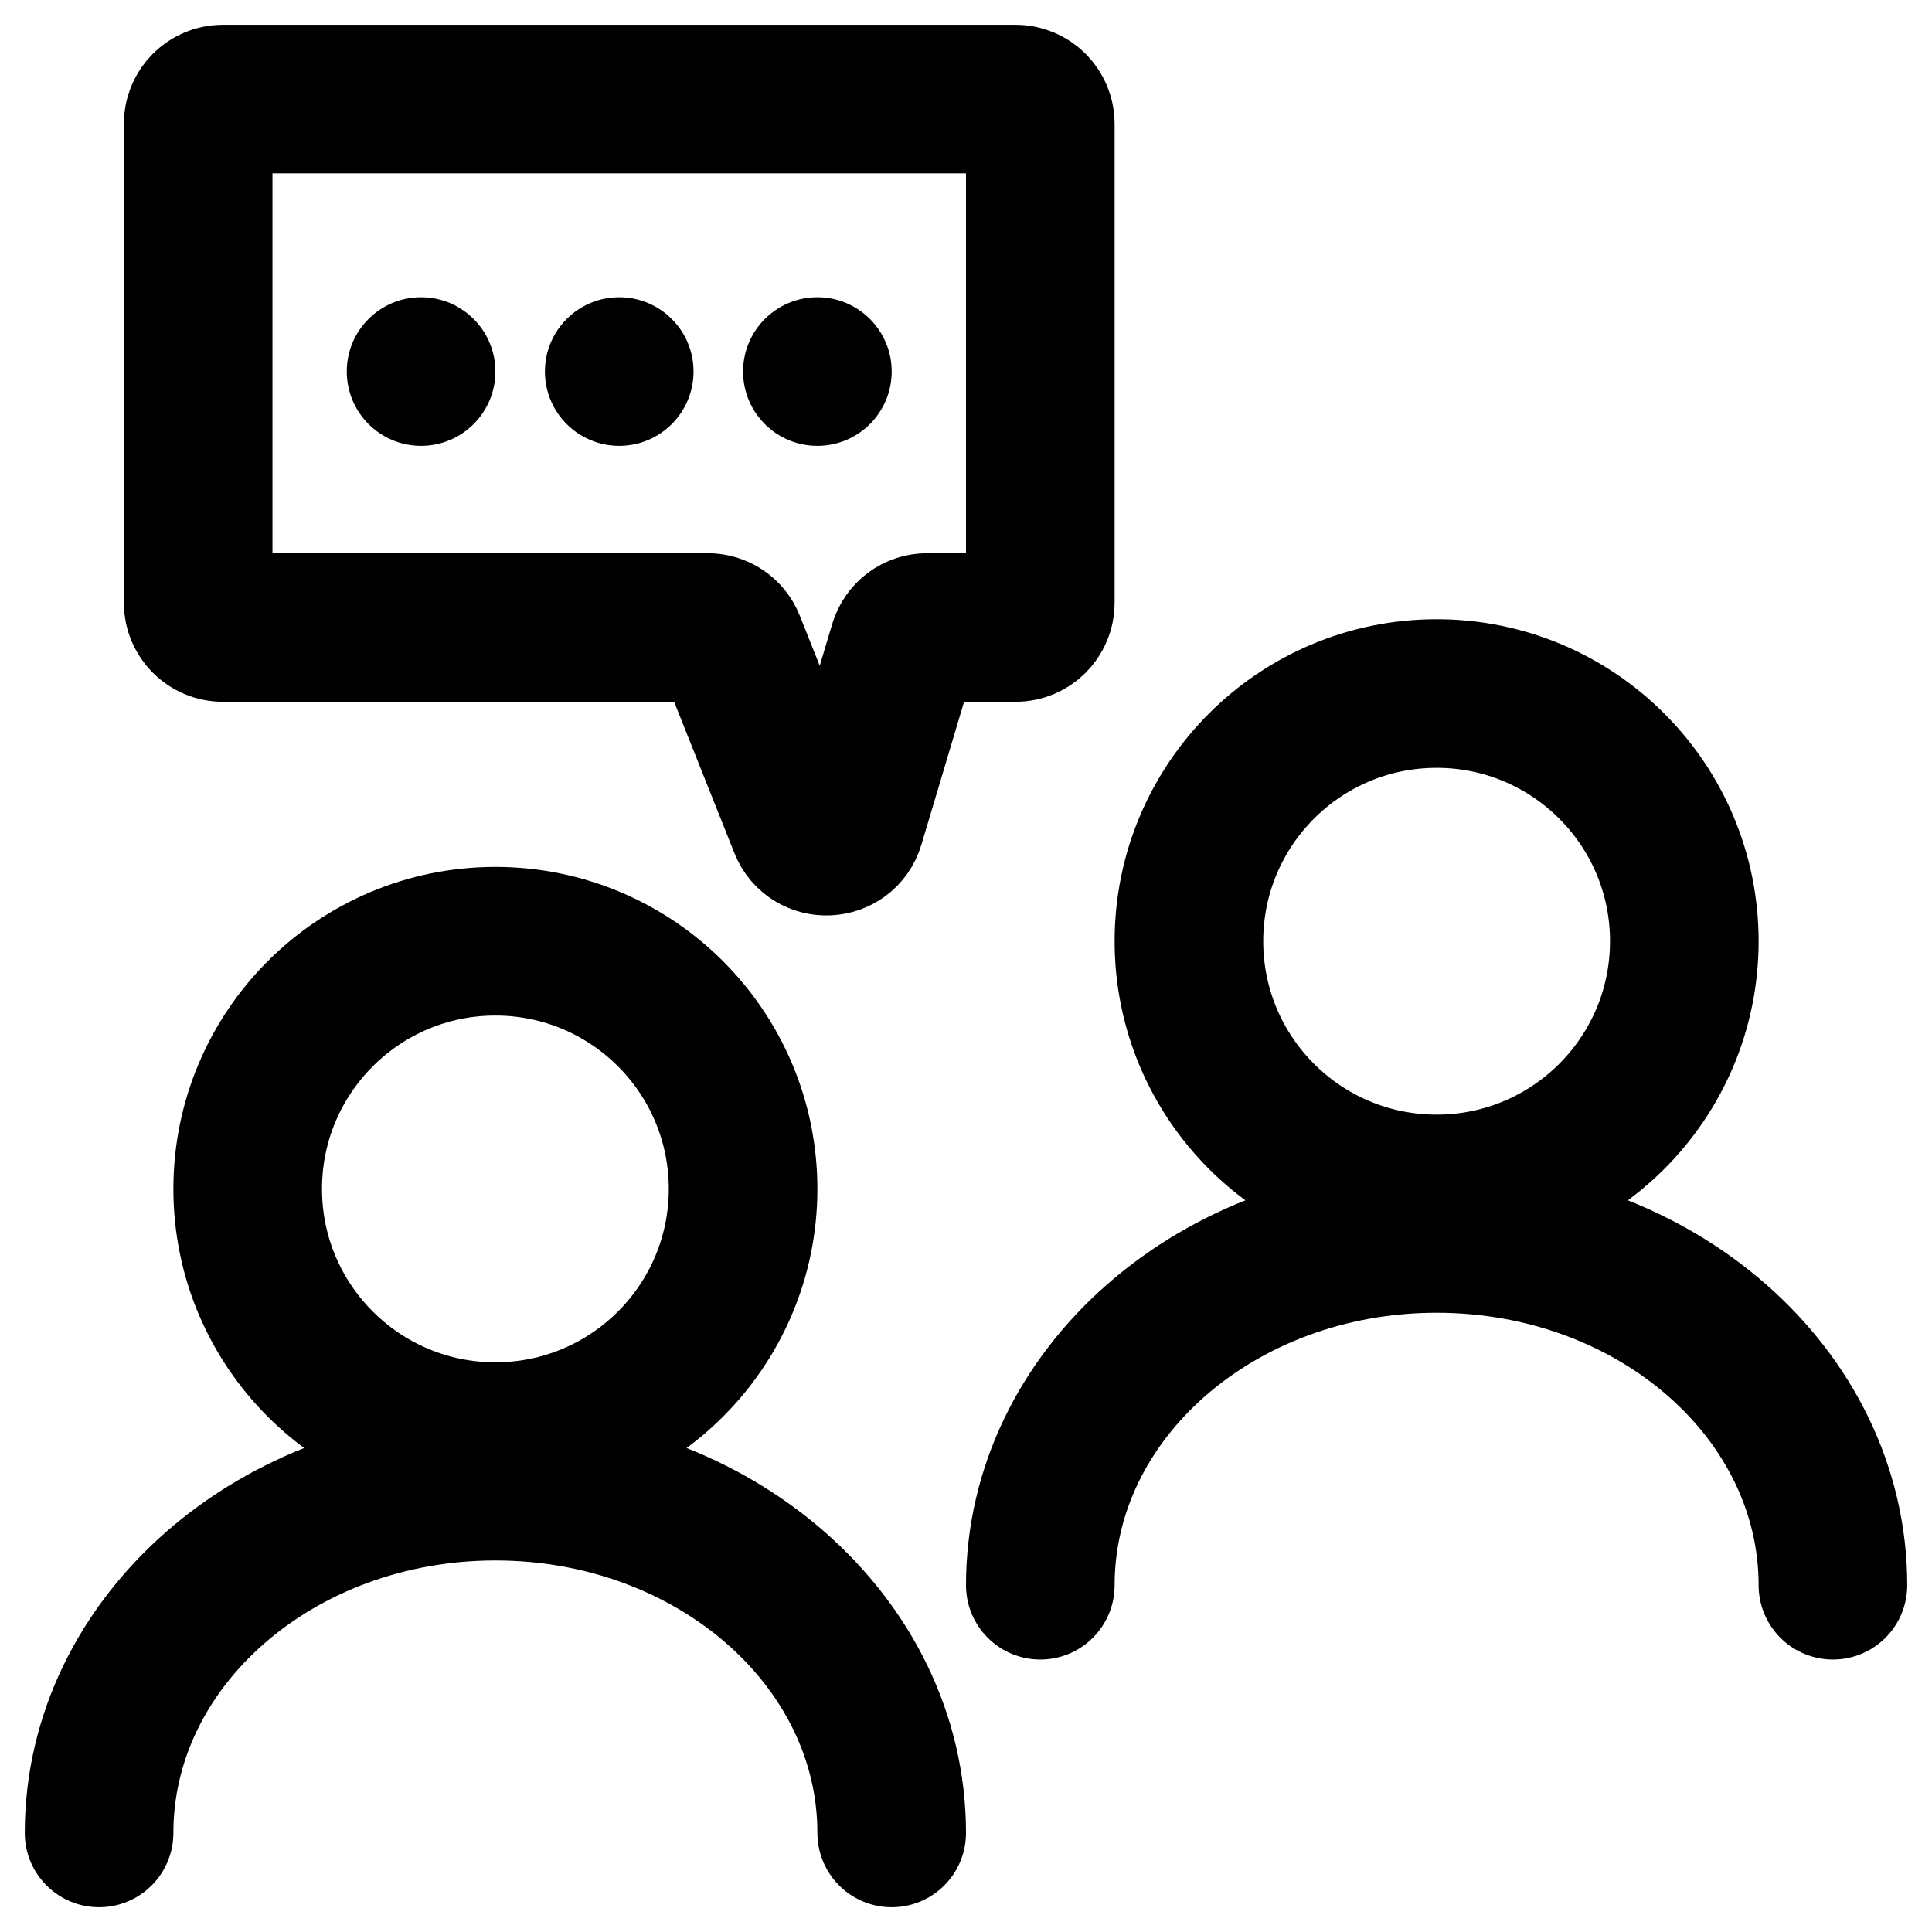
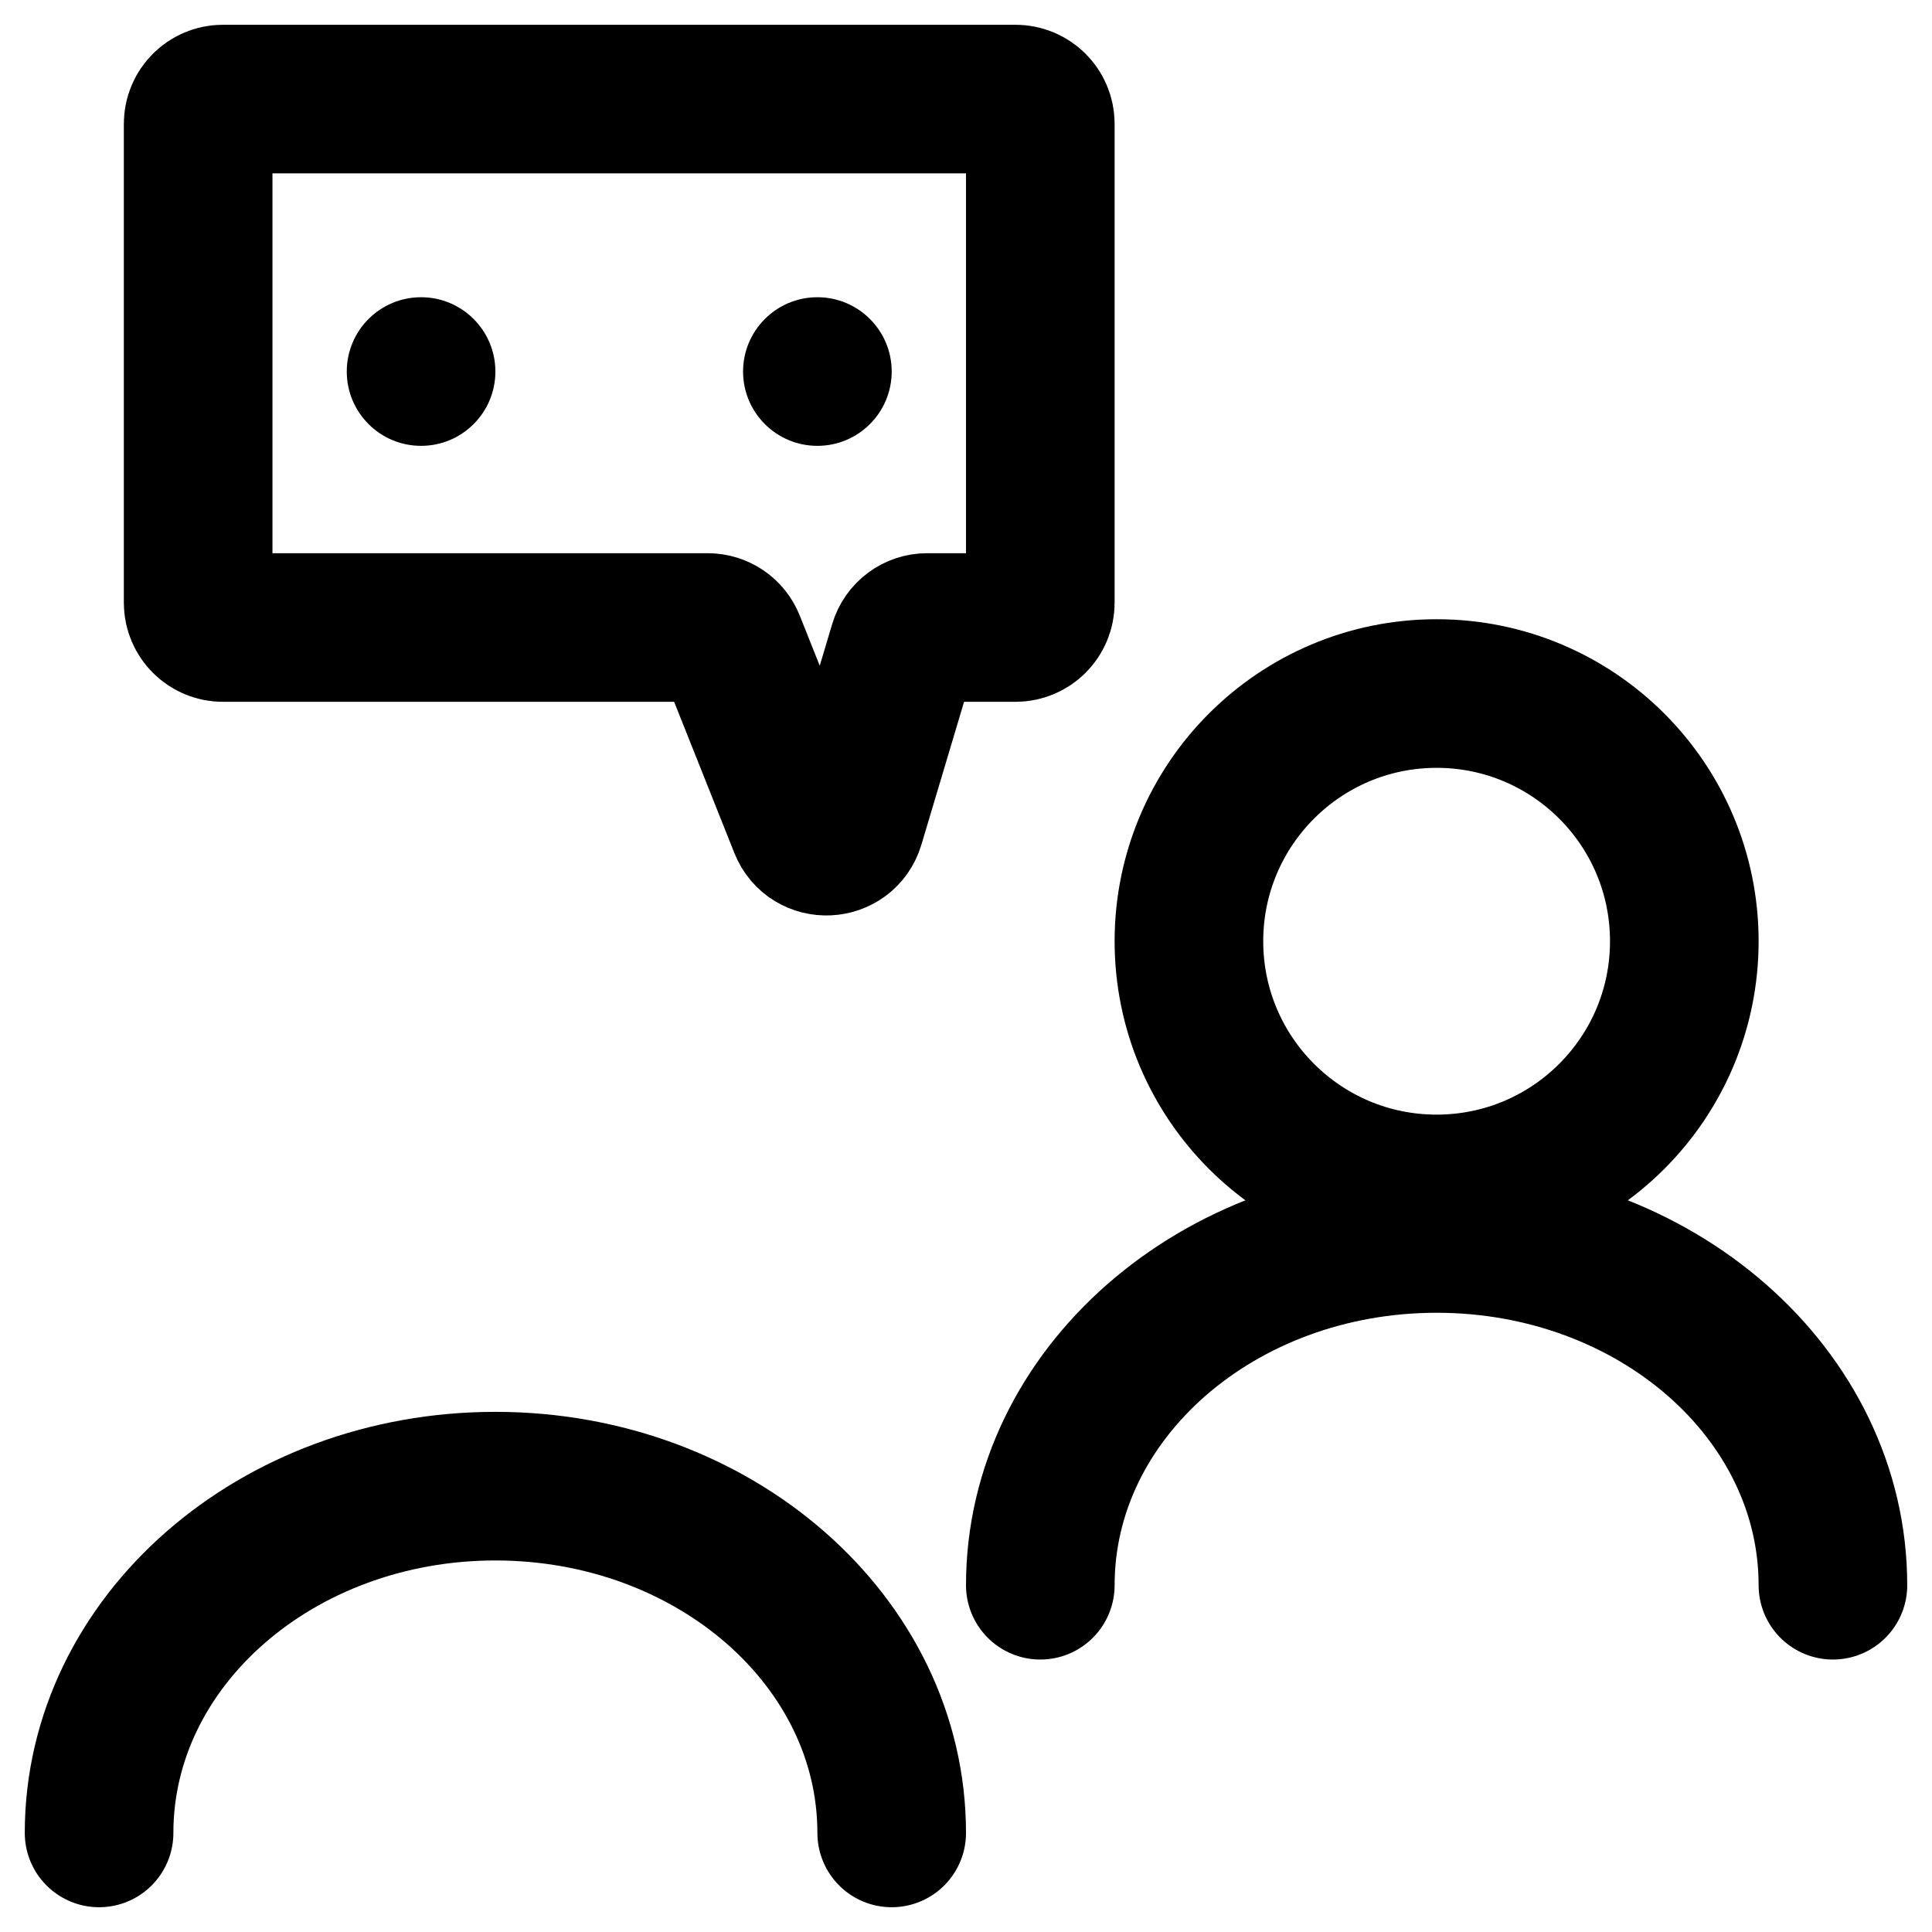
<svg xmlns="http://www.w3.org/2000/svg" width="39" height="39" viewBox="0 0 39 39" fill="none">
  <path d="M18 37C18 33.134 14.418 30 10 30C5.582 30 2 33.134 2 37" stroke="black" stroke-width="3" stroke-linecap="round" />
-   <circle cx="10" cy="24" r="5" stroke="black" stroke-width="3" />
  <path d="M37 32C37 28.134 33.418 25 29 25C24.582 25 21 28.134 21 32" stroke="black" stroke-width="3" stroke-linecap="round" />
  <circle cx="29" cy="19" r="5" stroke="black" stroke-width="3" />
  <path d="M4 2.5C4 2.224 4.224 2 4.5 2H20.5C20.776 2 21 2.224 21 2.5V12.167C21 12.443 20.776 12.667 20.5 12.667H18.716C18.495 12.667 18.3 12.812 18.237 13.024L17.162 16.623C17.026 17.077 16.393 17.105 16.218 16.665L14.751 12.982C14.675 12.791 14.491 12.667 14.286 12.667H4.5C4.224 12.667 4 12.443 4 12.167V2.5Z" stroke="black" stroke-width="3" />
  <circle cx="8.5" cy="7.5" r="1.5" fill="black" />
-   <circle cx="12.5" cy="7.5" r="1.5" fill="black" />
  <circle cx="16.5" cy="7.5" r="1.5" fill="black" />
</svg>